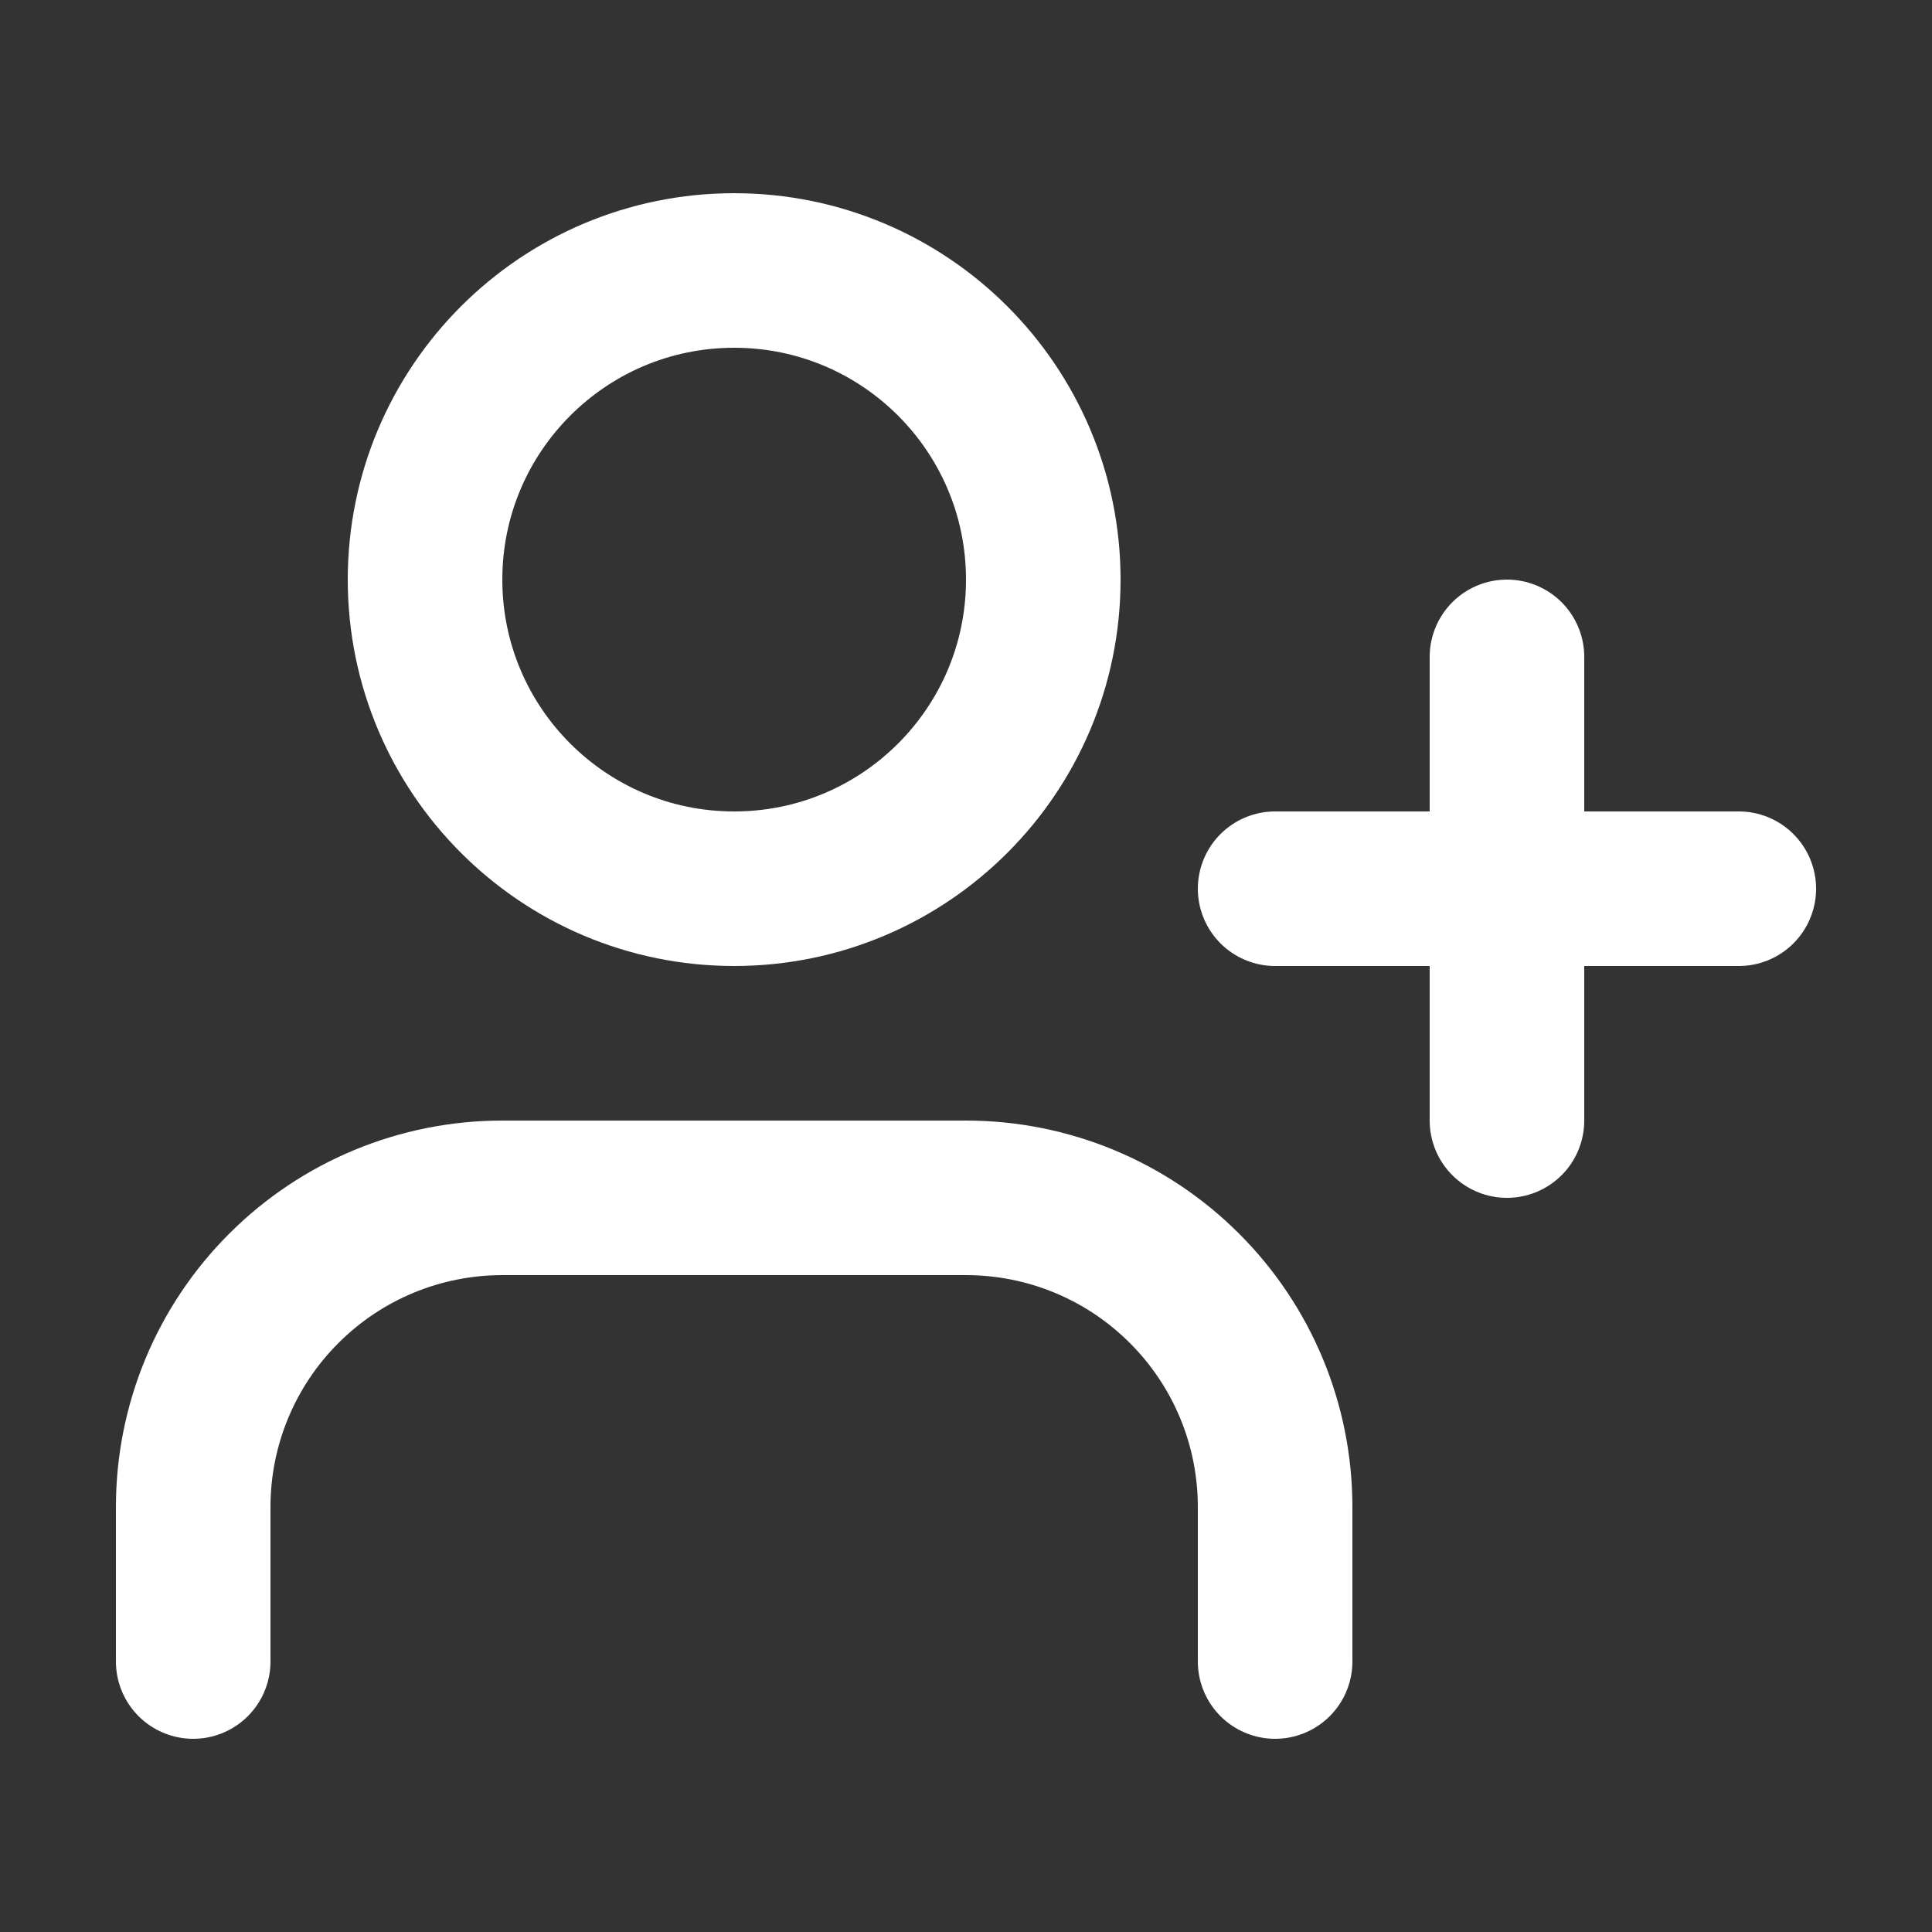
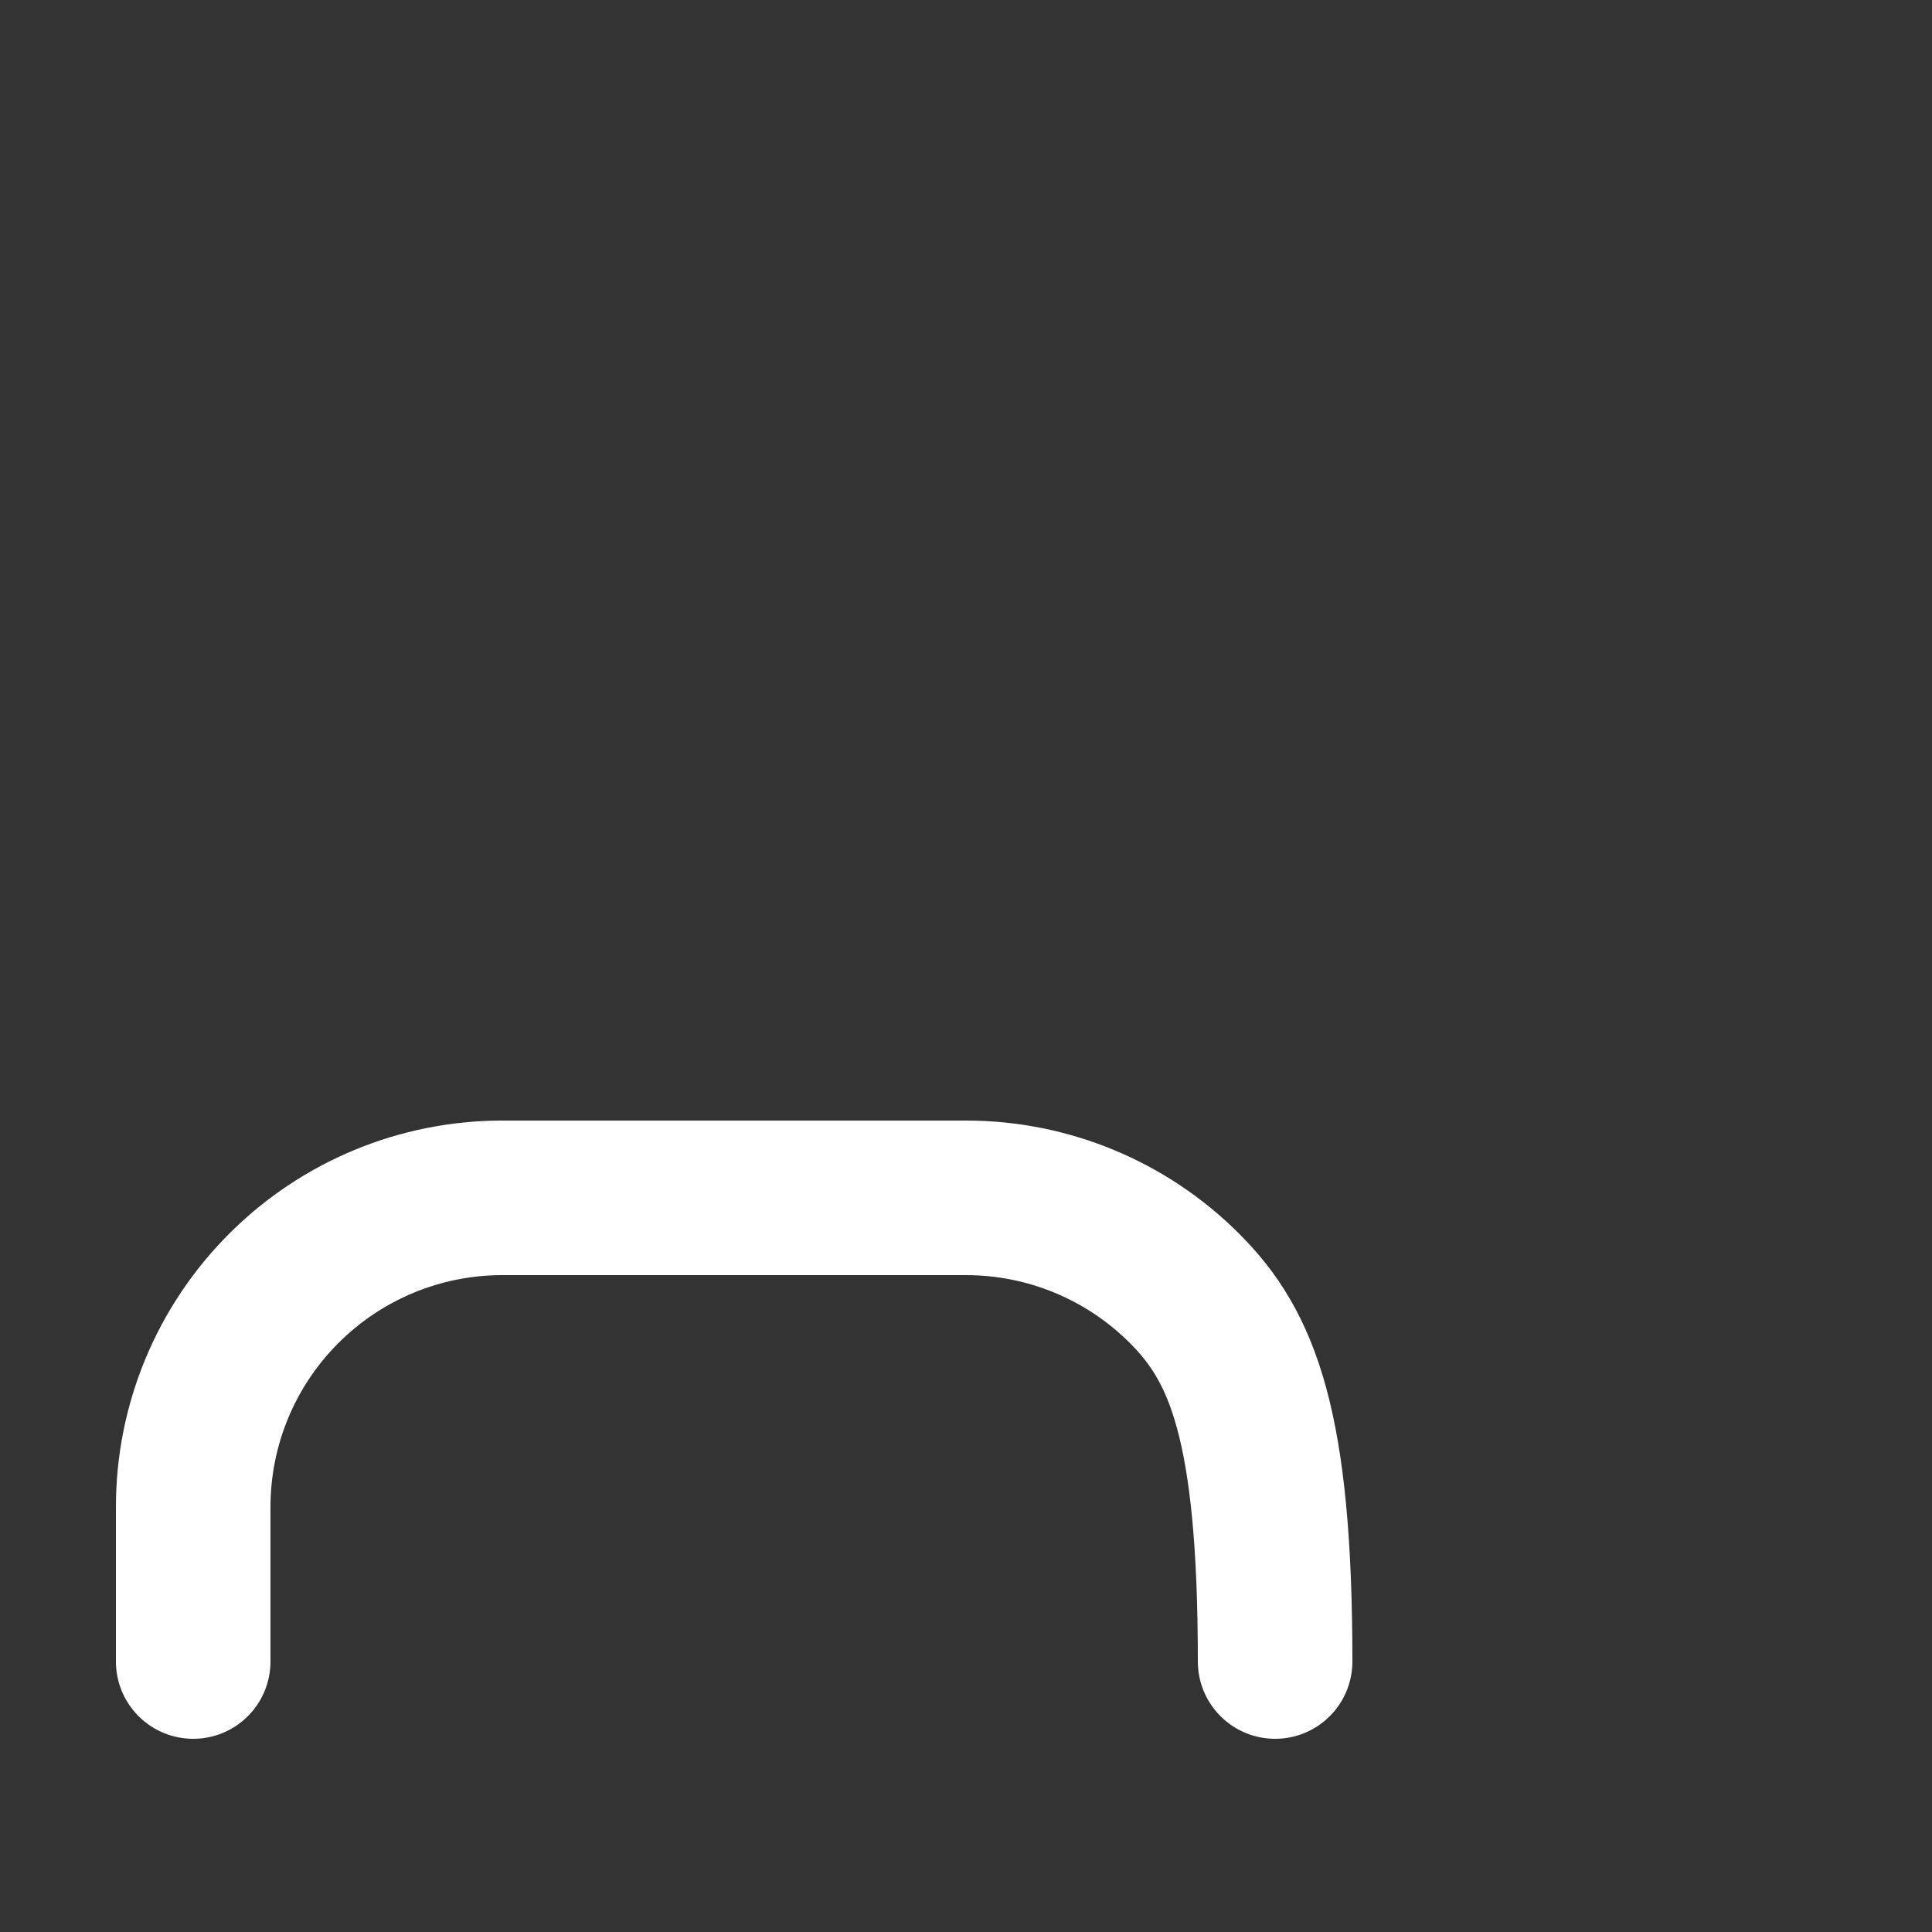
<svg xmlns="http://www.w3.org/2000/svg" width="25" height="25" viewBox="0 0 25 25" fill="none">
  <rect x="0" y="0" width="25" height="25" fill="#333333" stroke="none" />
-   <path d="M16.5 21.5V19.5C16.5 18.439 16.079 17.422 15.328 16.672C14.578 15.921 13.561 15.5 12.5 15.5H6.5C5.439 15.5 4.422 15.921 3.672 16.672C2.921 17.422 2.5 18.439 2.5 19.5V21.5" stroke="white" stroke-width="2" stroke-linecap="round" stroke-linejoin="round" />
-   <path d="M9.5 11.5C11.709 11.5 13.5 9.709 13.5 7.5C13.5 5.291 11.709 3.5 9.5 3.5C7.291 3.5 5.5 5.291 5.5 7.5C5.5 9.709 7.291 11.5 9.5 11.5Z" stroke="white" stroke-width="2" stroke-linecap="round" stroke-linejoin="round" />
-   <path d="M19.5 8.5V14.5" stroke="white" stroke-width="2" stroke-linecap="round" stroke-linejoin="round" />
-   <path d="M22.5 11.5H16.5" stroke="white" stroke-width="2" stroke-linecap="round" stroke-linejoin="round" />
+   <path d="M16.5 21.5C16.5 18.439 16.079 17.422 15.328 16.672C14.578 15.921 13.561 15.5 12.5 15.5H6.5C5.439 15.5 4.422 15.921 3.672 16.672C2.921 17.422 2.5 18.439 2.5 19.5V21.5" stroke="white" stroke-width="2" stroke-linecap="round" stroke-linejoin="round" />
</svg>